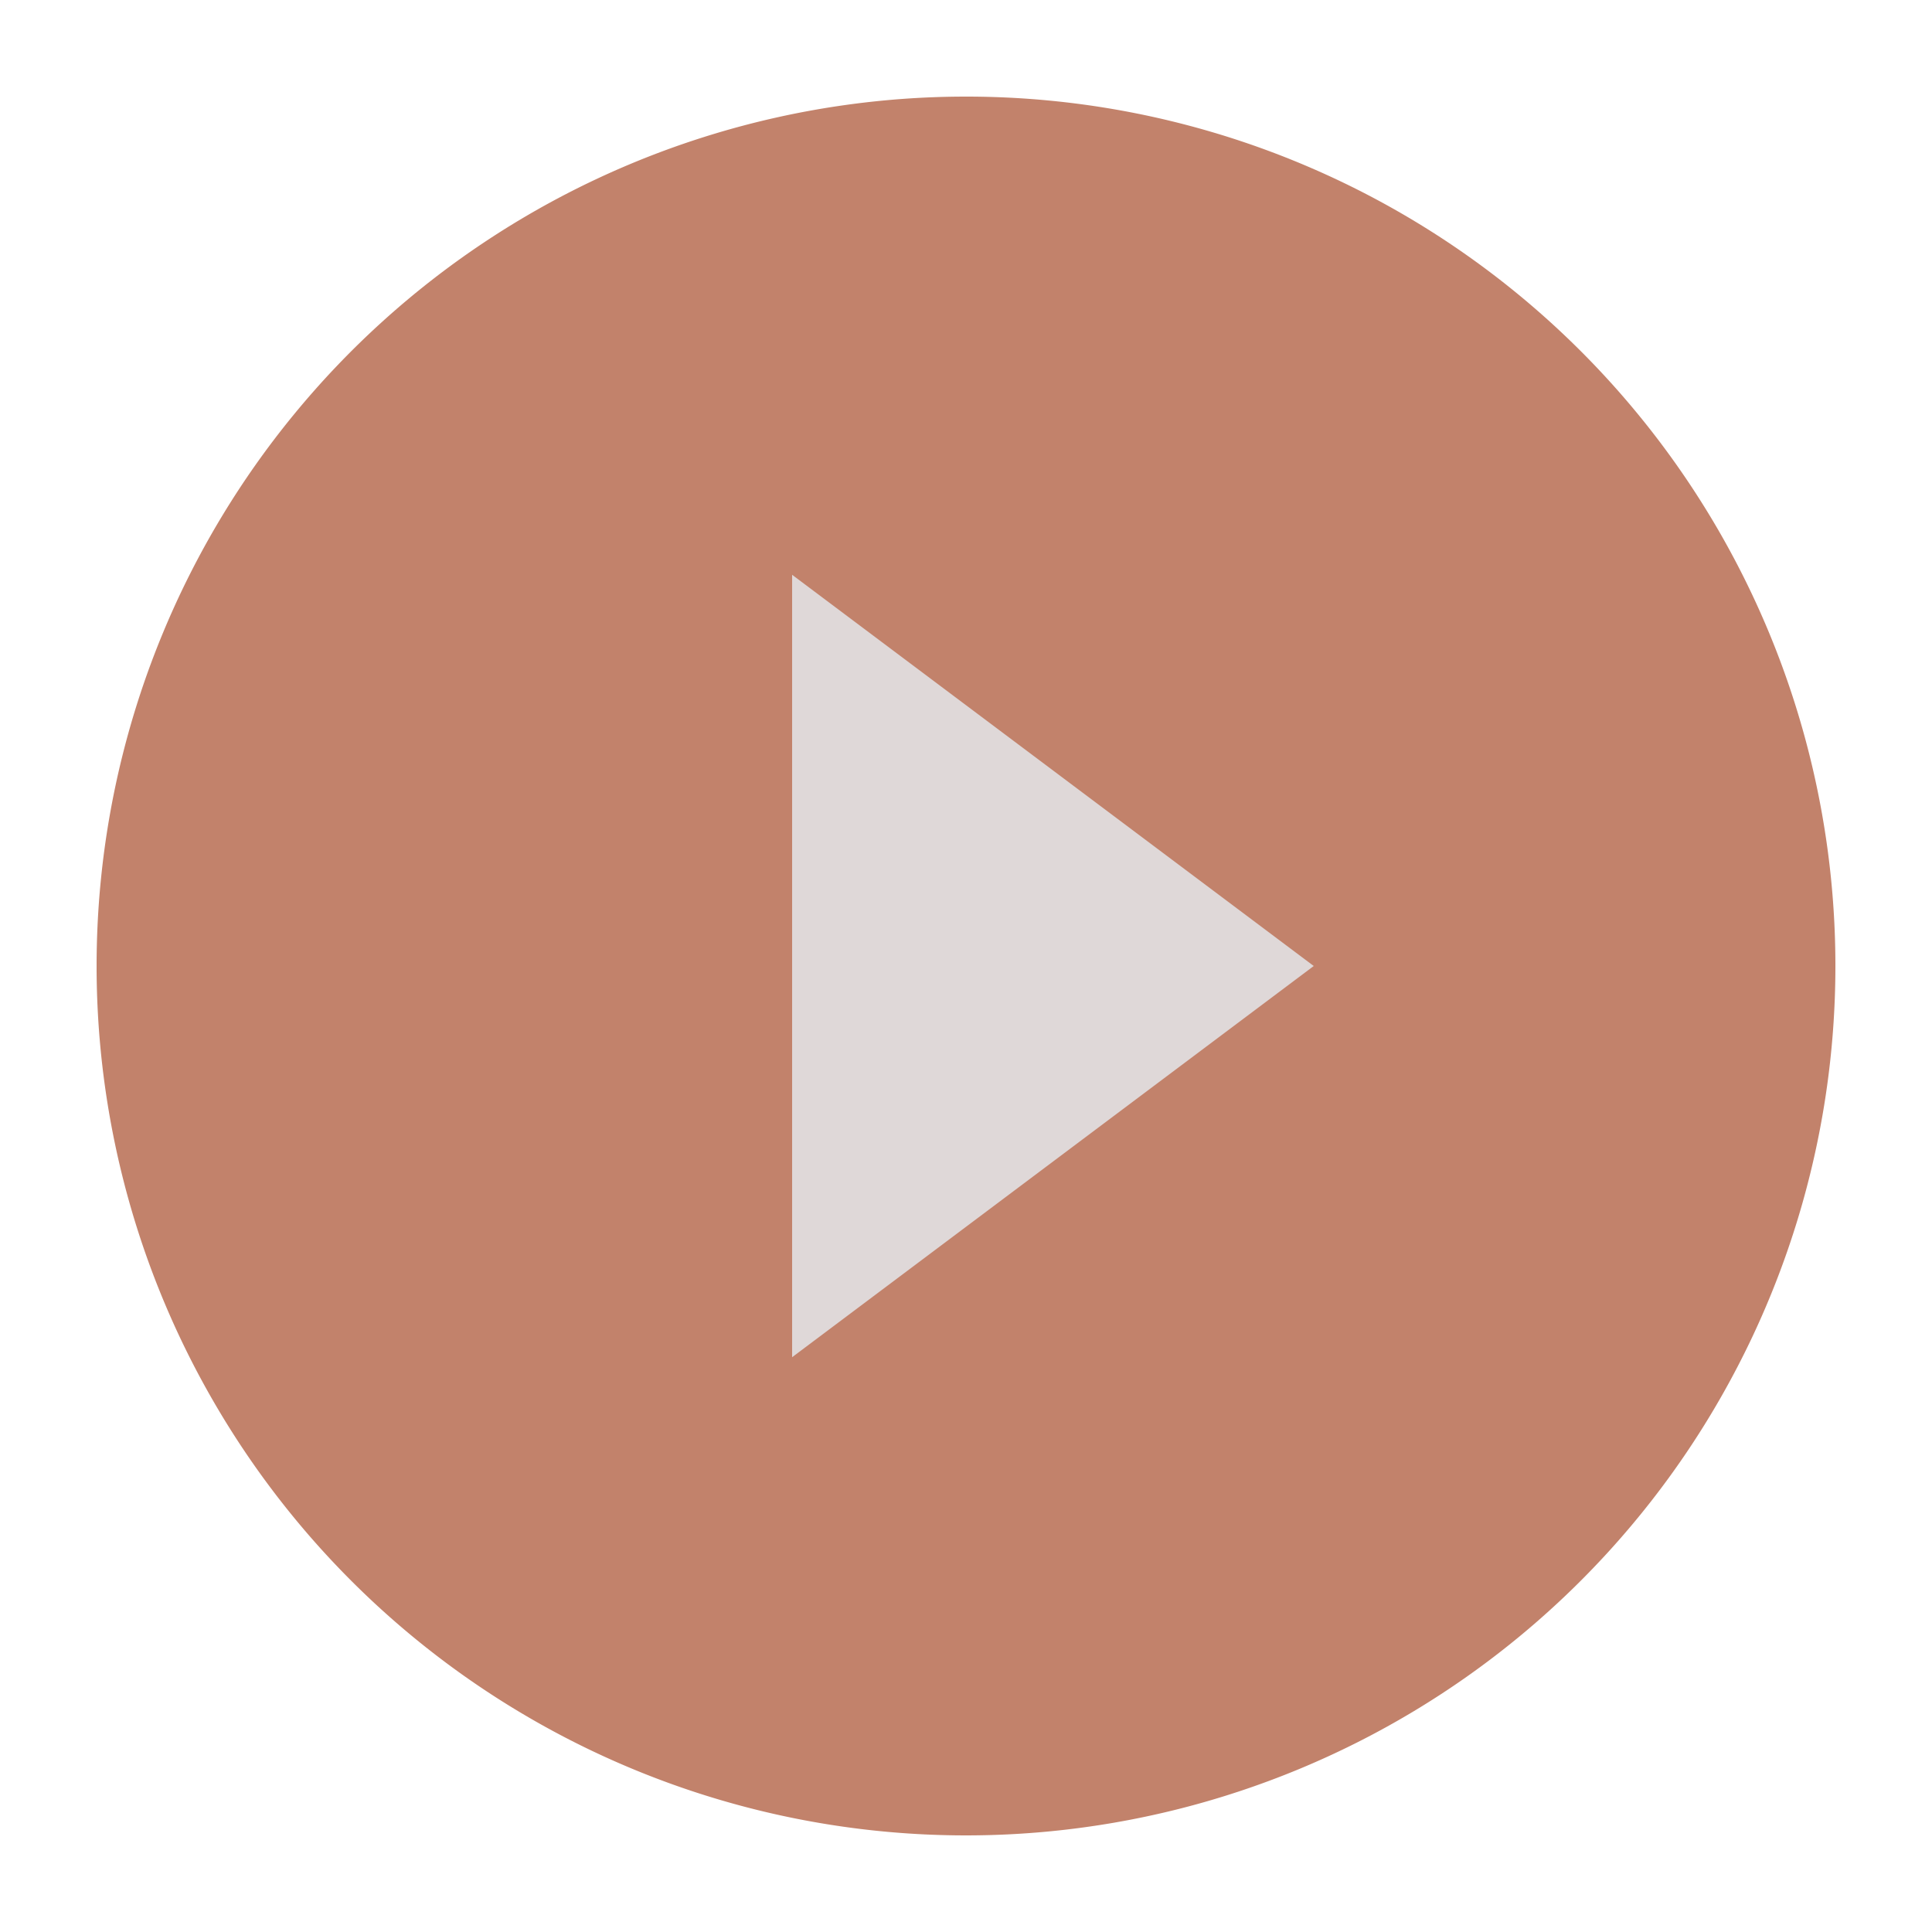
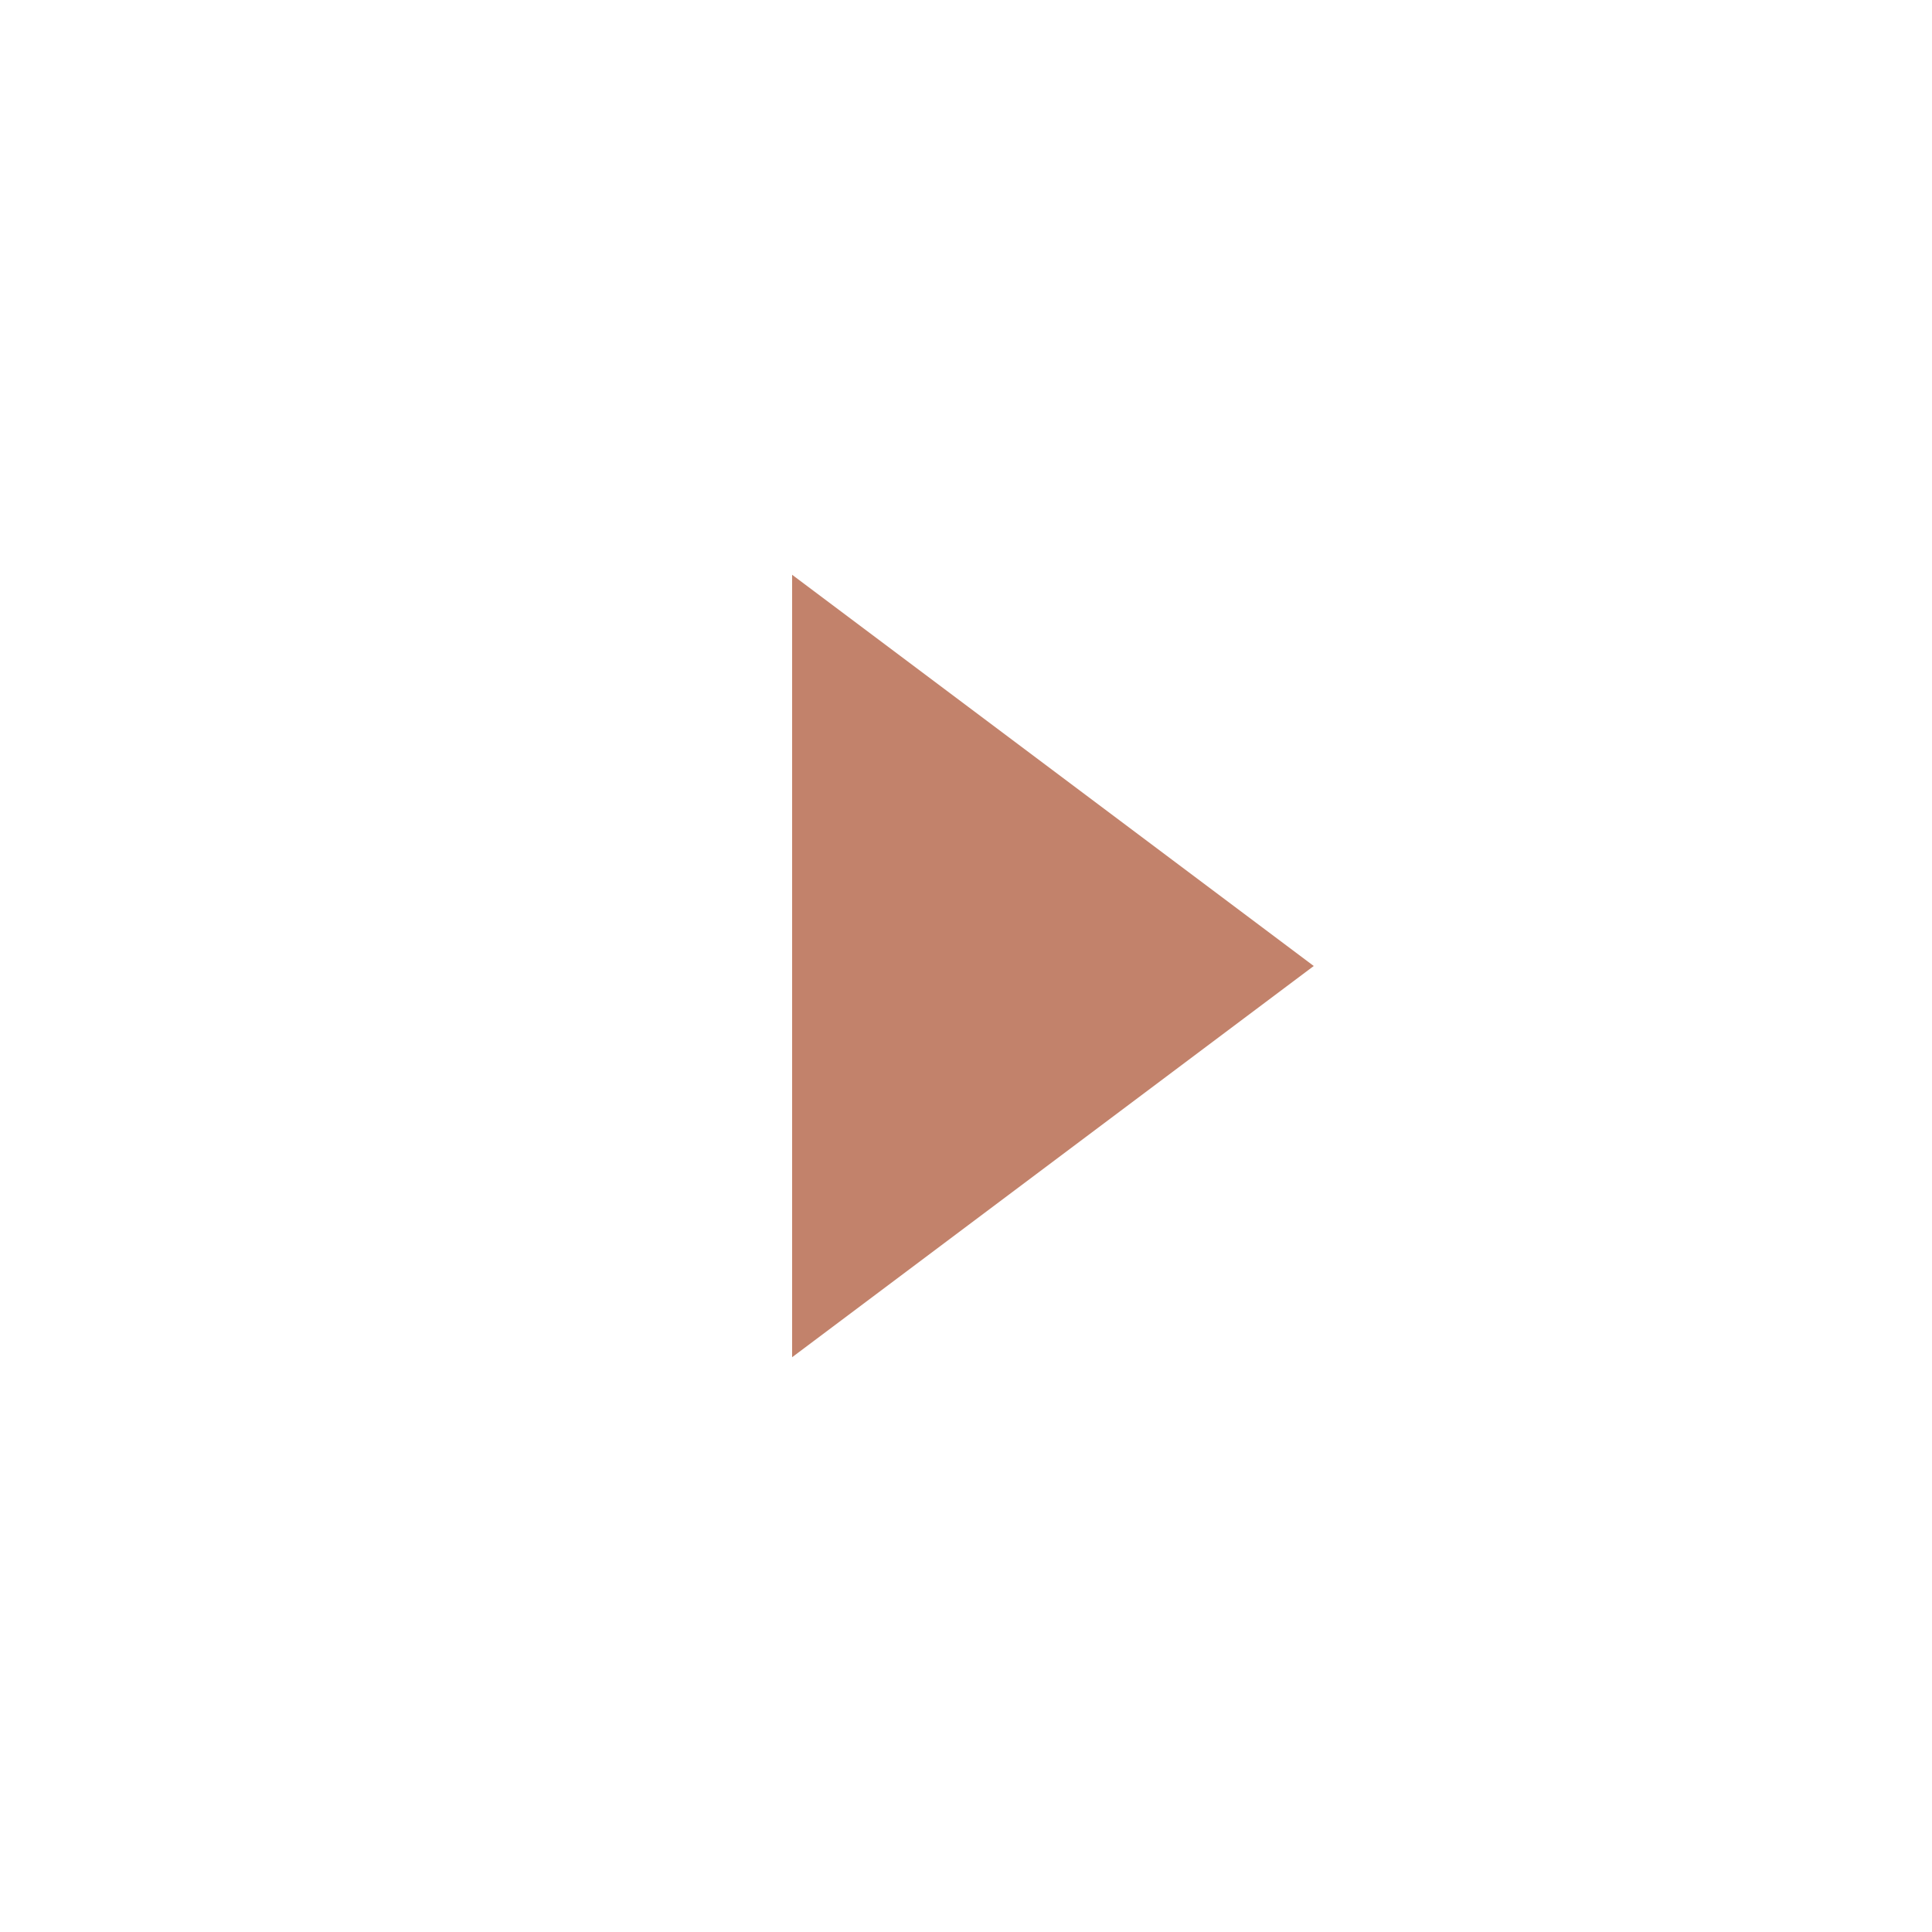
<svg xmlns="http://www.w3.org/2000/svg" width="172" height="172" viewBox="0 0 172 172">
-   <path d="M0,0H172V172H0Z" fill="none" />
-   <rect width="62" height="82" transform="translate(65 47)" fill="#dfd8d8" />
-   <path d="M81.4,4a77.4,77.4,0,1,0,77.4,77.4A77.379,77.379,0,0,0,81.4,4ZM65.92,116.23V46.57L112.36,81.4Z" transform="translate(4.6 4.6)" fill="#c2826b" />
+   <path d="M81.4,4A77.379,77.379,0,0,0,81.4,4ZM65.92,116.23V46.57L112.36,81.4Z" transform="translate(4.6 4.6)" fill="#c2826b" />
</svg>